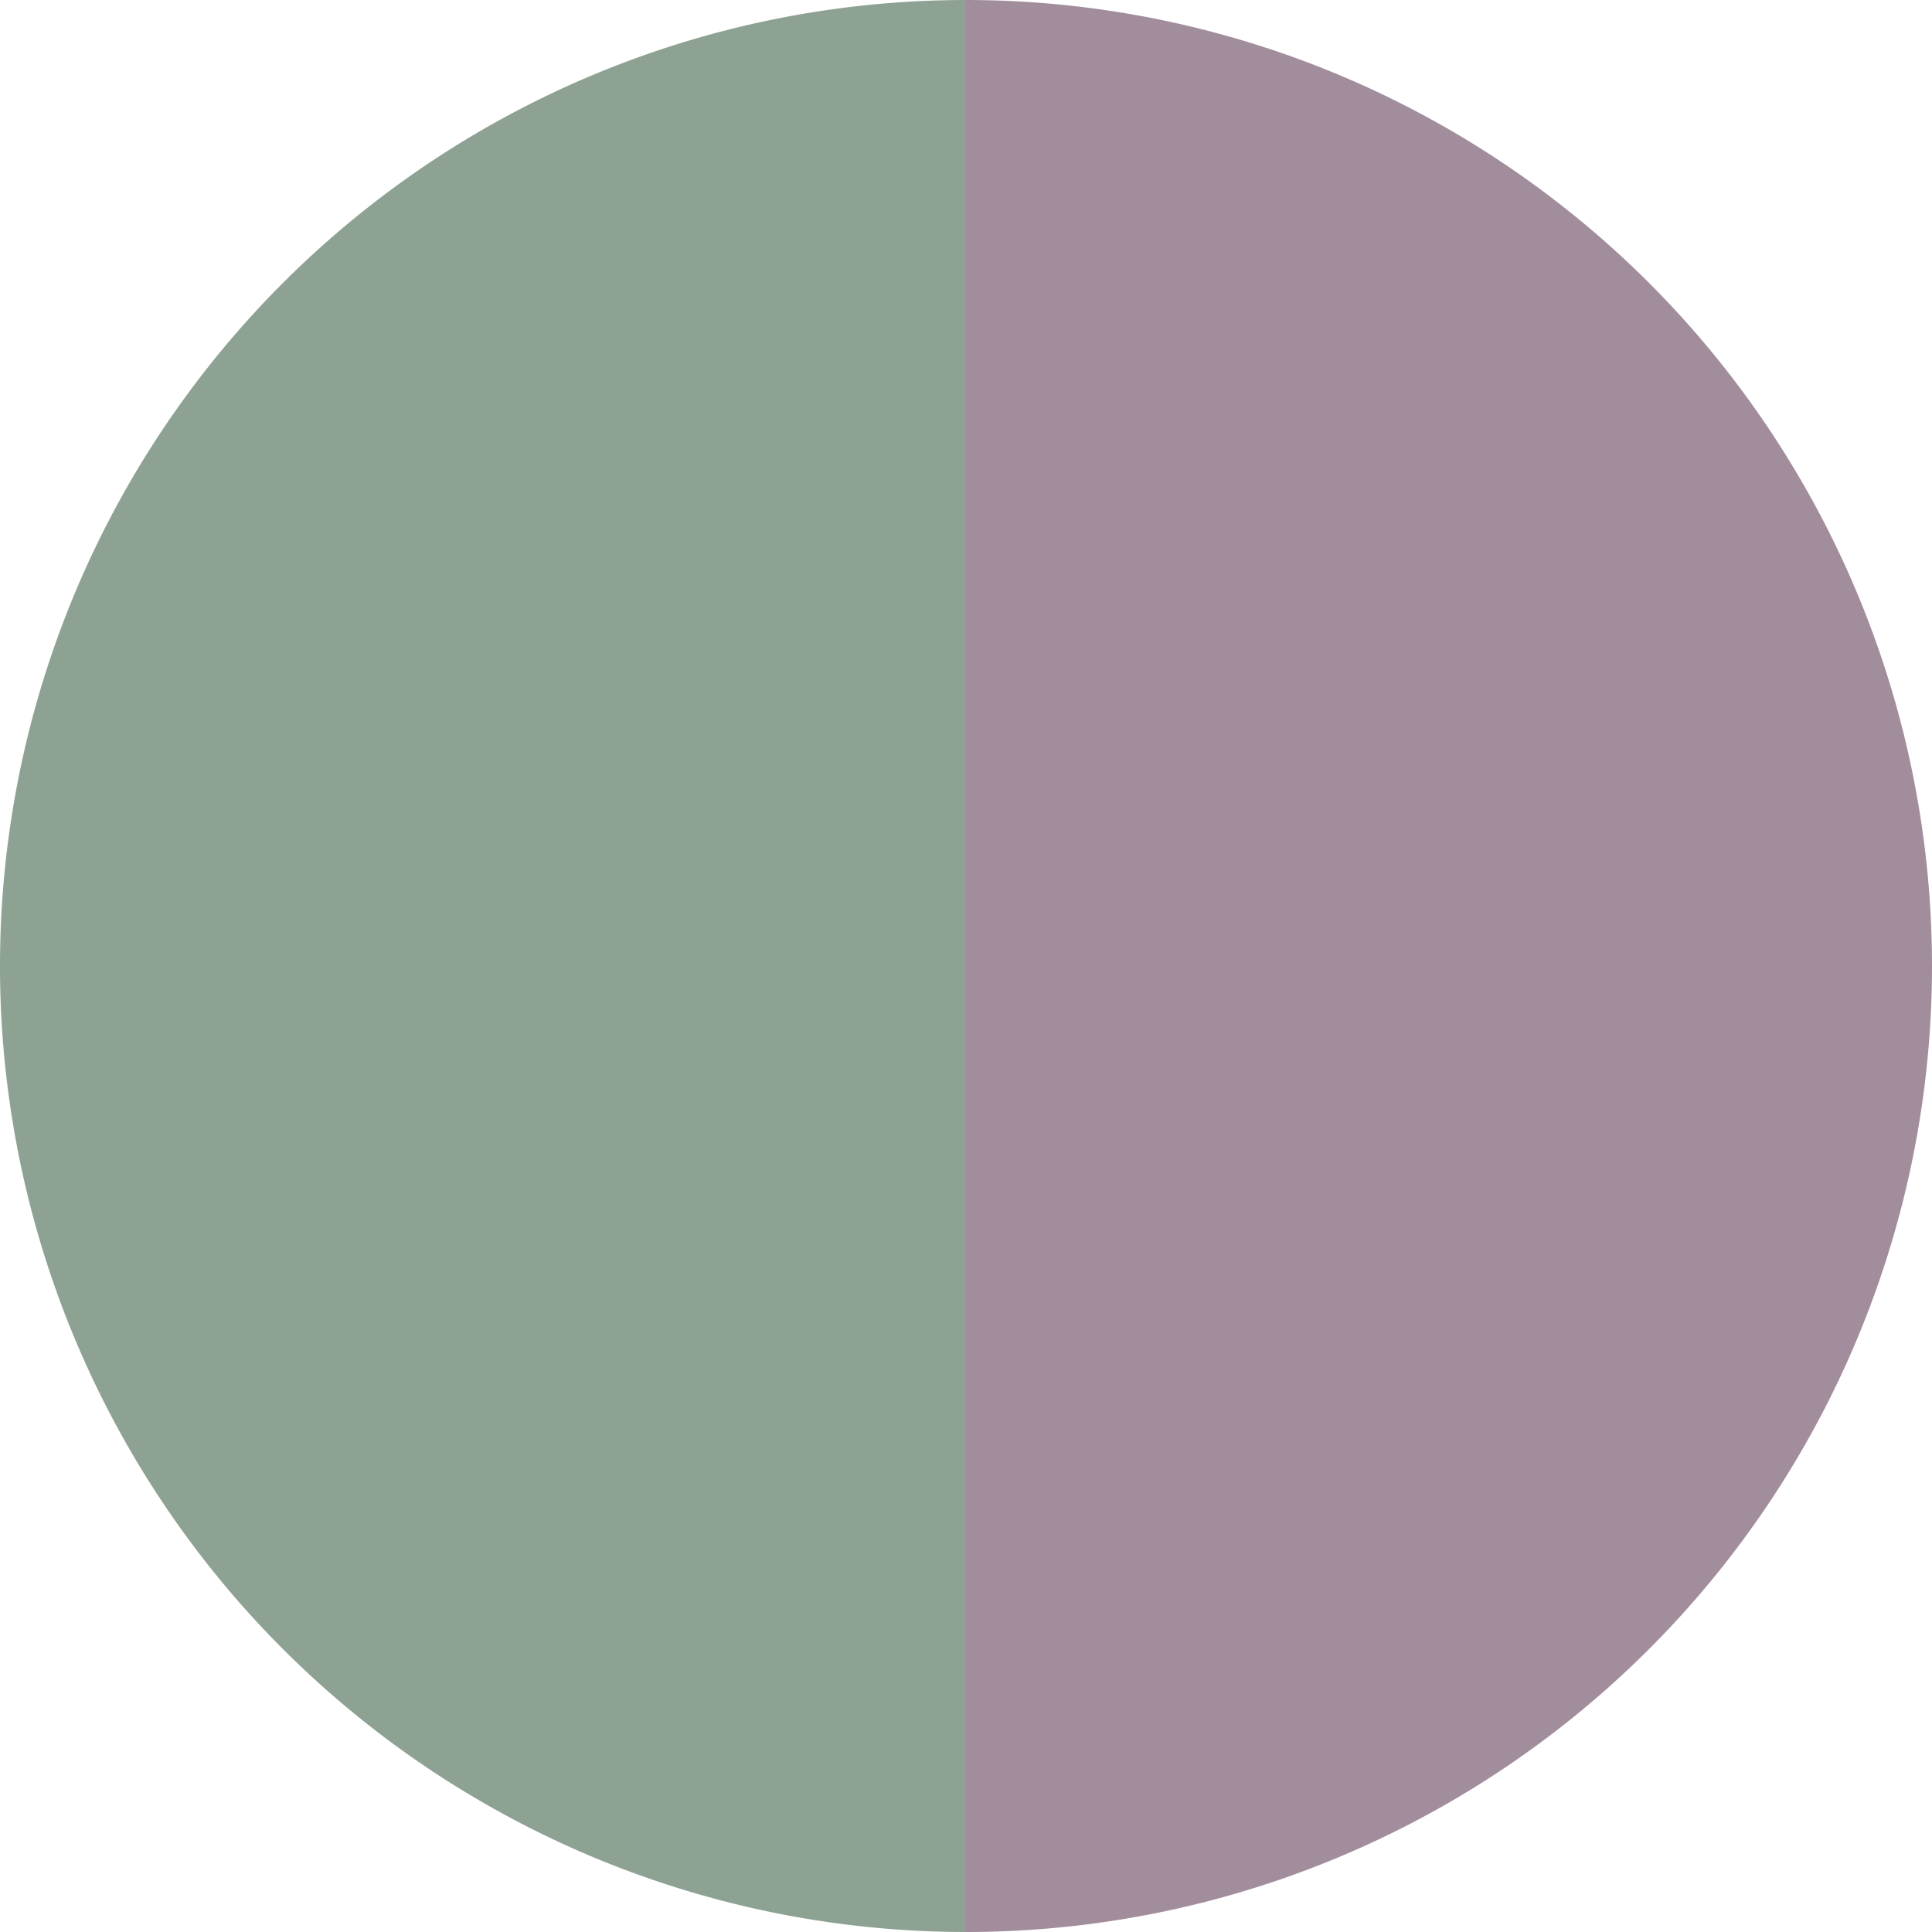
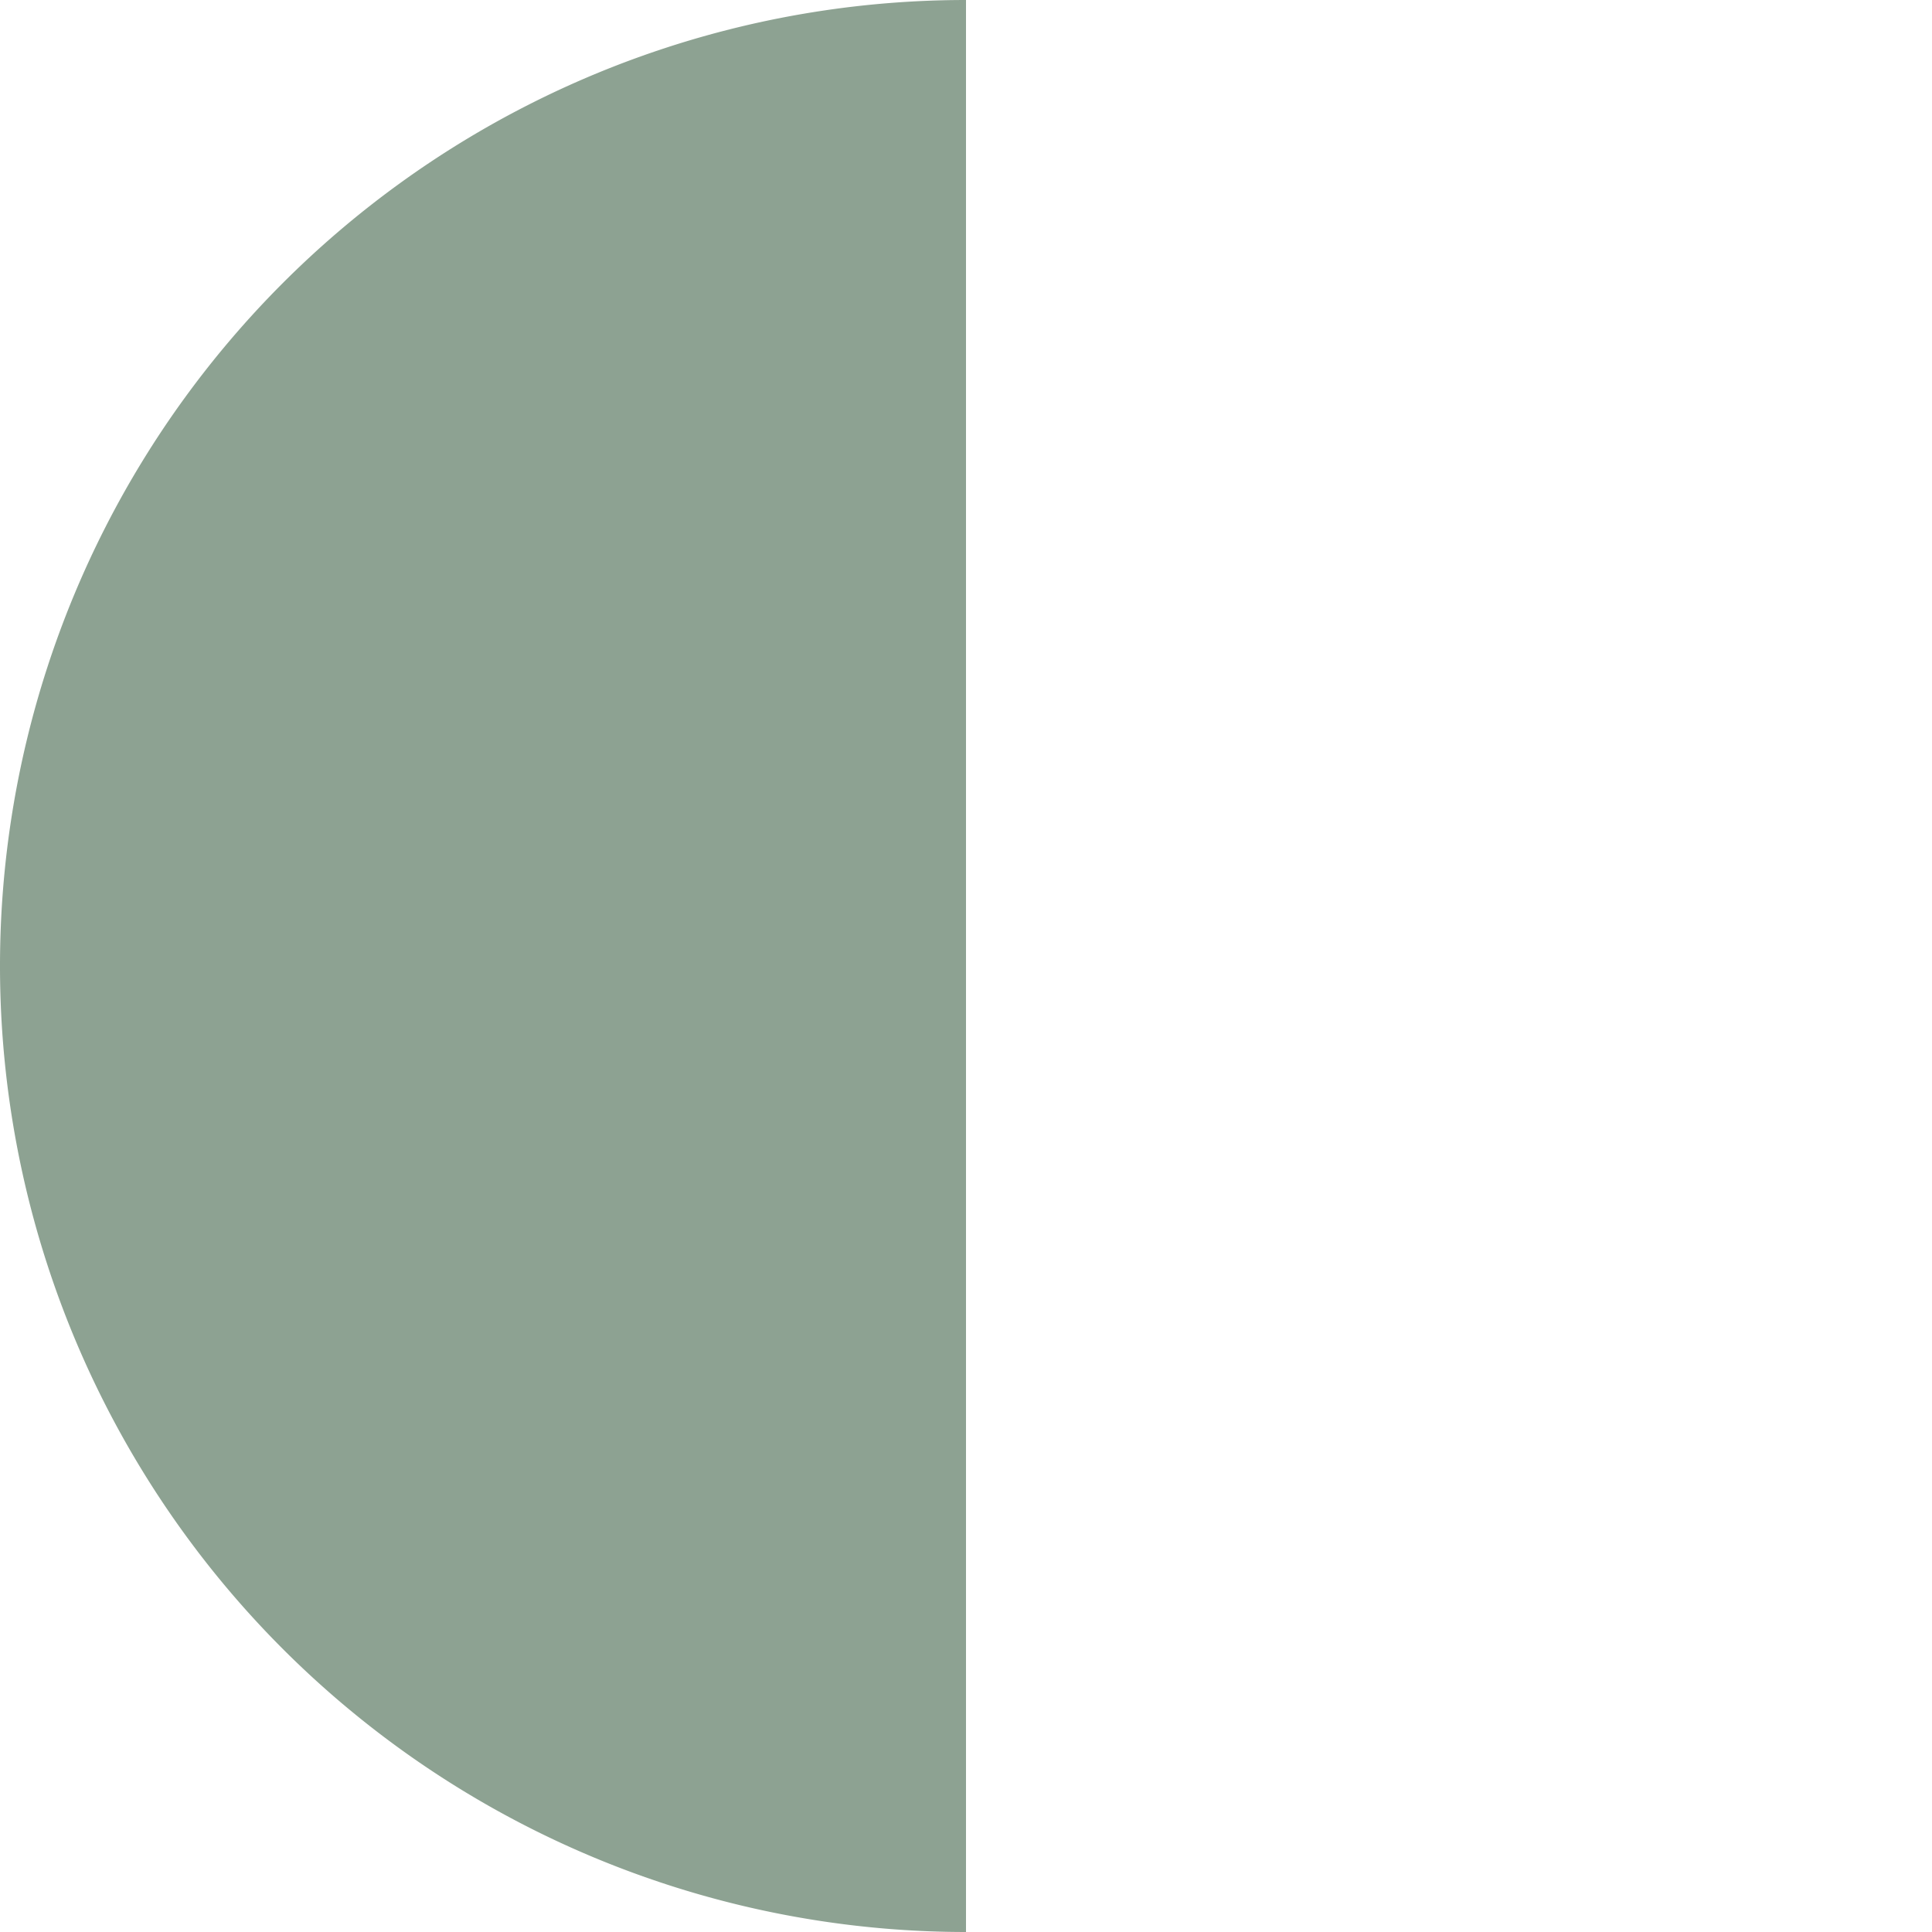
<svg xmlns="http://www.w3.org/2000/svg" width="500" height="500" viewBox="-1 -1 2 2">
-   <path d="M 0 -1               A 1,1 0 0,1 0 1             L 0,0              z" fill="#a28d9d" />
  <path d="M 0 1               A 1,1 0 0,1 -0 -1             L 0,0              z" fill="#8da292" />
</svg>